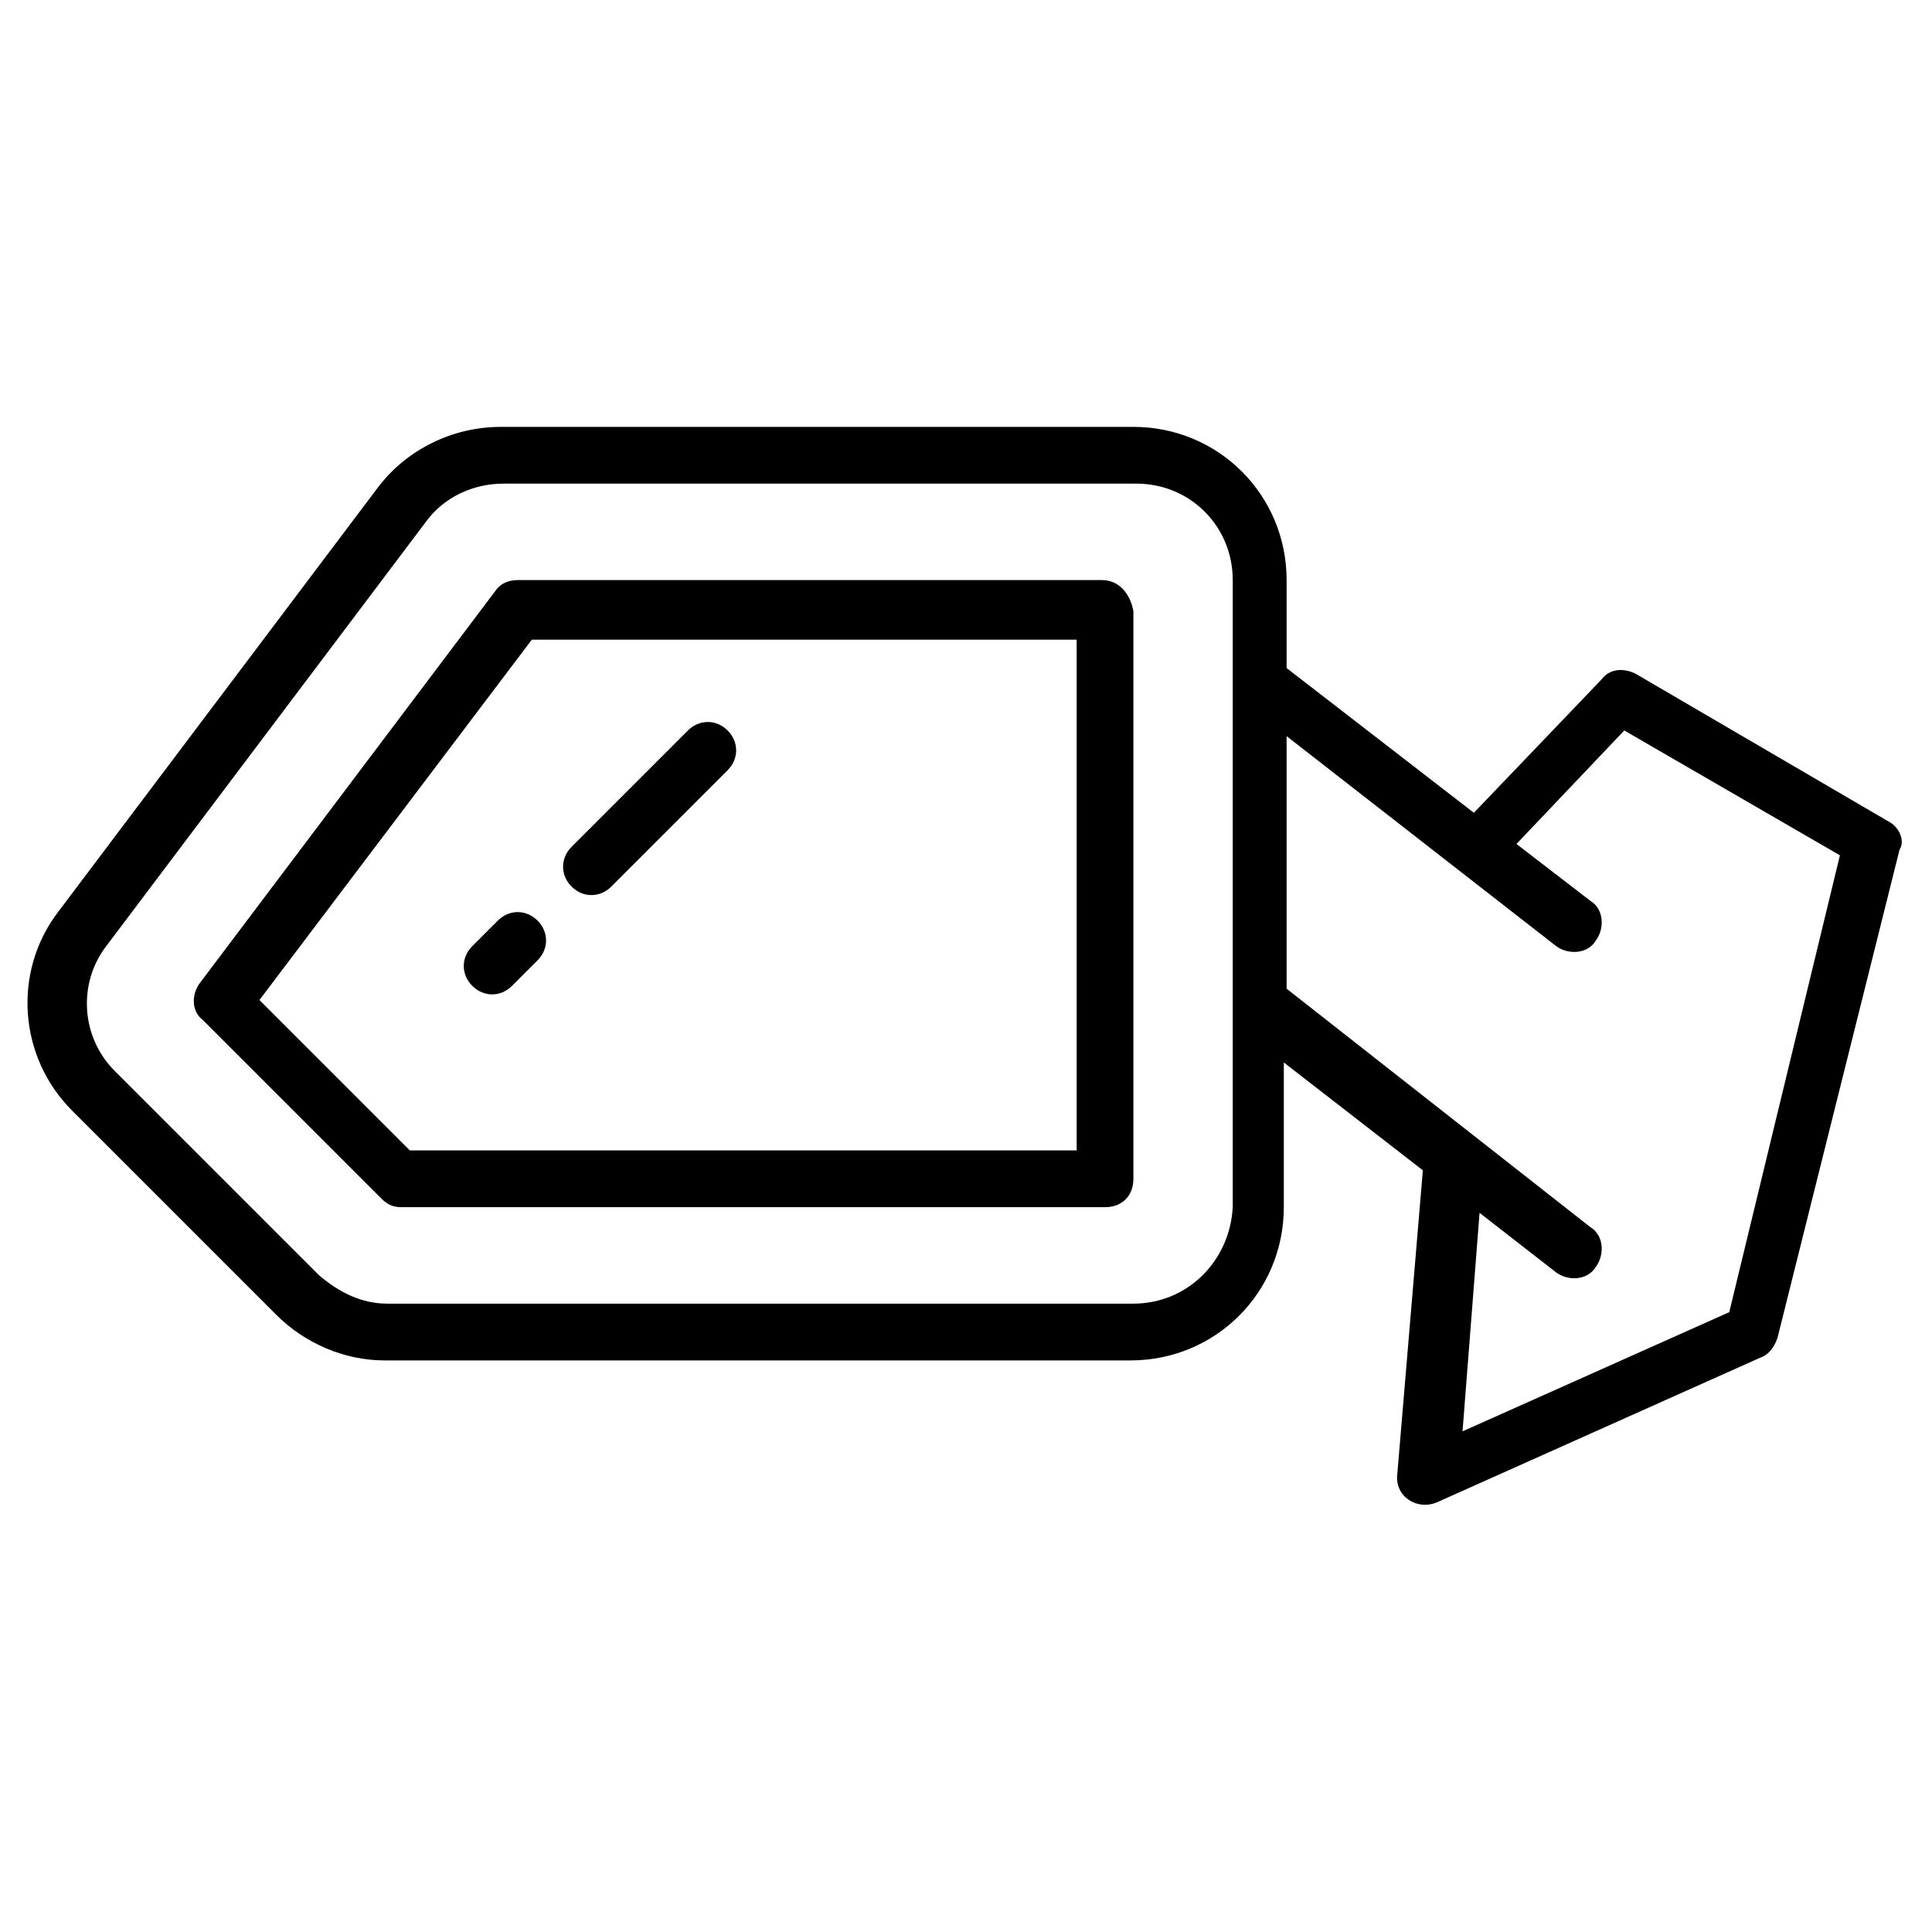
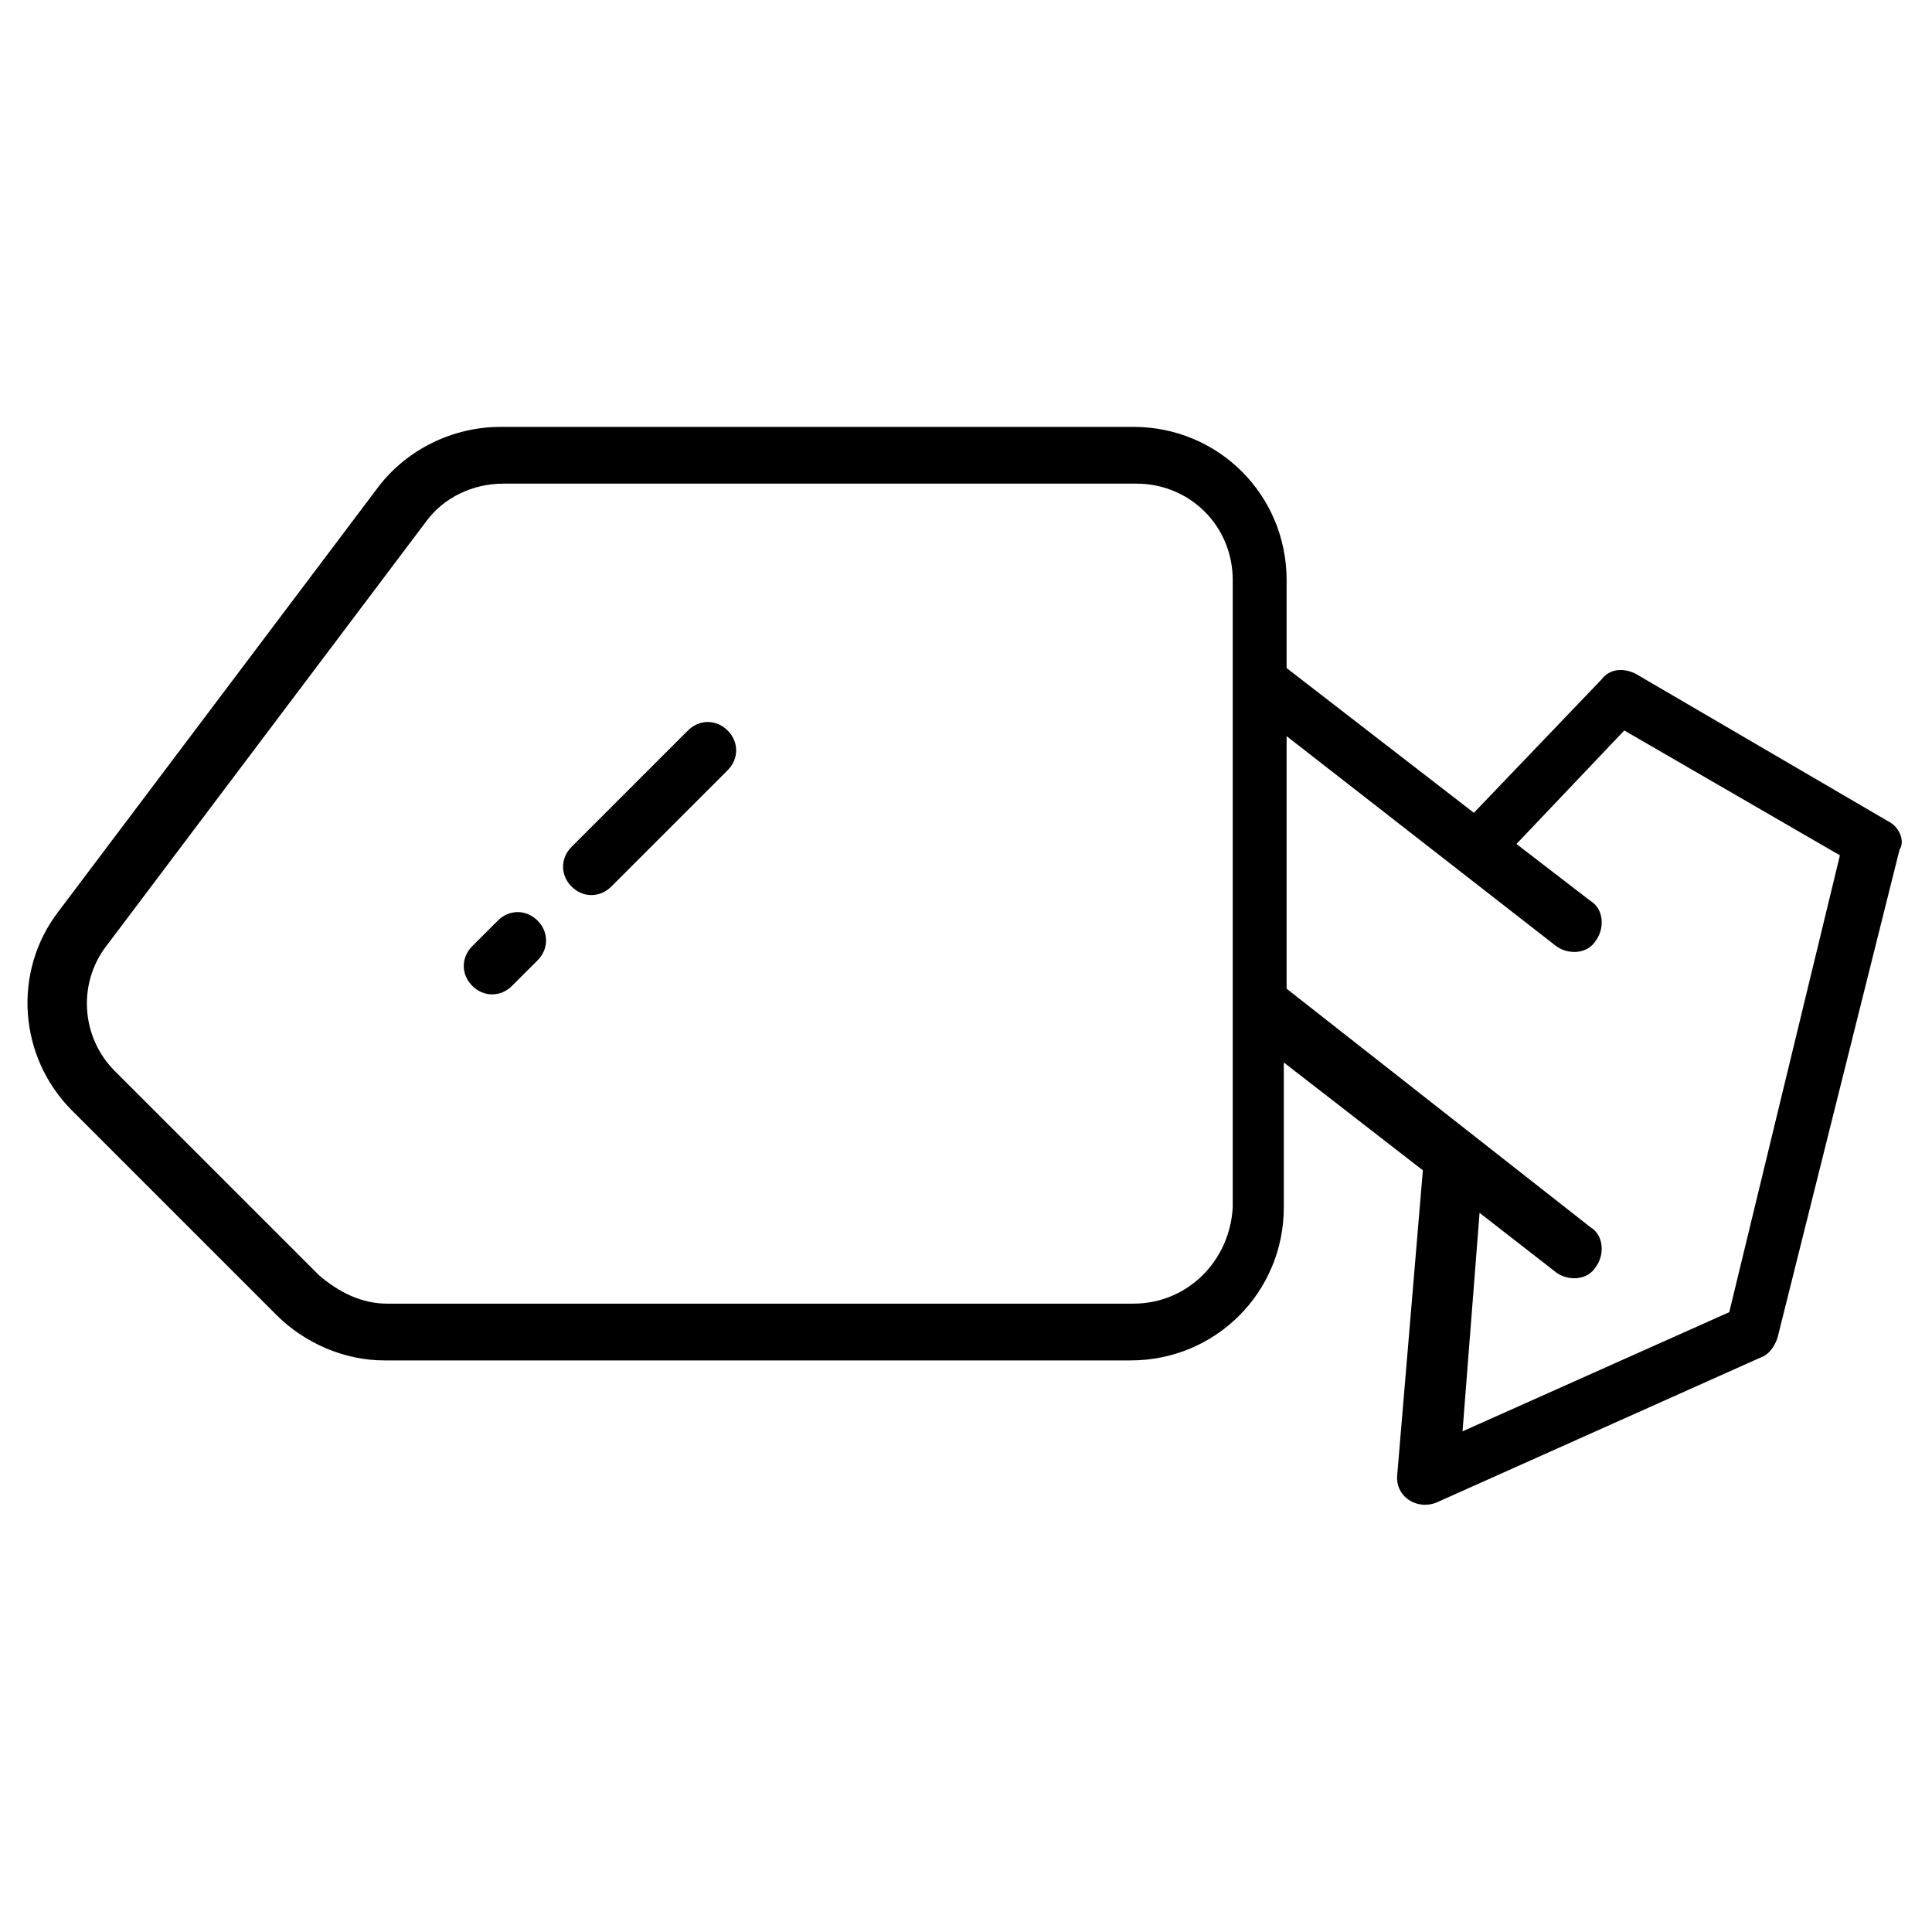
<svg xmlns="http://www.w3.org/2000/svg" fill="#000000" width="800px" height="800px" version="1.1" viewBox="144 144 512 512">
  <g>
-     <path d="m436.09 297.73h-154.9c-2.258 0-4.512 0.754-6.016 3.008l-78.203 103.77c-2.258 3.008-2.258 7.519 0.754 9.777l47.375 47.375c1.504 1.504 3.008 2.258 5.266 2.258h186.48c4.512 0 7.519-3.008 7.519-7.519v-150.39c-0.758-4.519-3.766-8.277-8.277-8.277zm-7.519 151.14h-175.96l-39.855-39.855 72.188-95.5h144.38v135.36z" />
    <path d="m644.38 361.65-66.926-39.102c-3.008-1.504-6.769-1.504-9.023 1.504l-33.84 35.344-49.625-38.352v-23.312c0-22.559-18.047-40.605-40.605-40.605l-167.68 0.004c-12.785 0-24.816 6.016-32.336 15.793l-84.973 112.79c-12.031 15.793-10.527 38.352 3.762 52.637l54.141 54.141c7.519 7.519 18.047 12.031 28.574 12.031h197.77c22.559 0 40.605-18.047 40.605-40.605v-38.352l36.848 28.574-6.769 80.461c-0.754 6.016 5.266 9.777 10.527 7.519l85.723-38.352c2.258-0.754 3.762-3.008 4.512-5.266l32.336-129.34c1.5-2.254-0.004-6.016-3.012-7.519zm-200.02 127.83h-197.76c-6.769 0-12.785-3.008-18.047-7.519l-54.141-54.141c-9.023-9.023-9.777-23.312-2.258-33.086l84.973-112.79c4.512-6.016 12.031-9.777 20.305-9.777h167.69c14.289 0 25.566 11.281 25.566 25.566v166.18c-0.758 14.289-12.035 25.566-26.324 25.566zm157.91 2.258-70.684 31.582 4.512-57.902 20.305 15.793c3.008 2.258 8.273 2.258 10.527-1.504 2.258-3.008 2.258-8.273-1.504-10.527l-80.461-63.164v-66.926l71.438 55.645c3.008 2.258 8.273 2.258 10.527-1.504 2.258-3.008 2.258-8.273-1.504-10.527l-19.551-15.039 28.574-30.078 57.148 33.086z" />
    <path d="m275.93 387.97-6.769 6.769c-3.008 3.008-3.008 7.519 0 10.527s7.519 3.008 10.527 0l6.769-6.769c3.008-3.008 3.008-7.519 0-10.527s-7.519-3.008-10.527 0z" />
    <path d="m306 378.95 30.832-30.832c3.008-3.008 3.008-7.519 0-10.527-3.008-3.008-7.519-3.008-10.527 0l-30.832 30.832c-3.008 3.008-3.008 7.519 0 10.527 3.008 3.008 7.519 3.008 10.527 0z" />
  </g>
</svg>